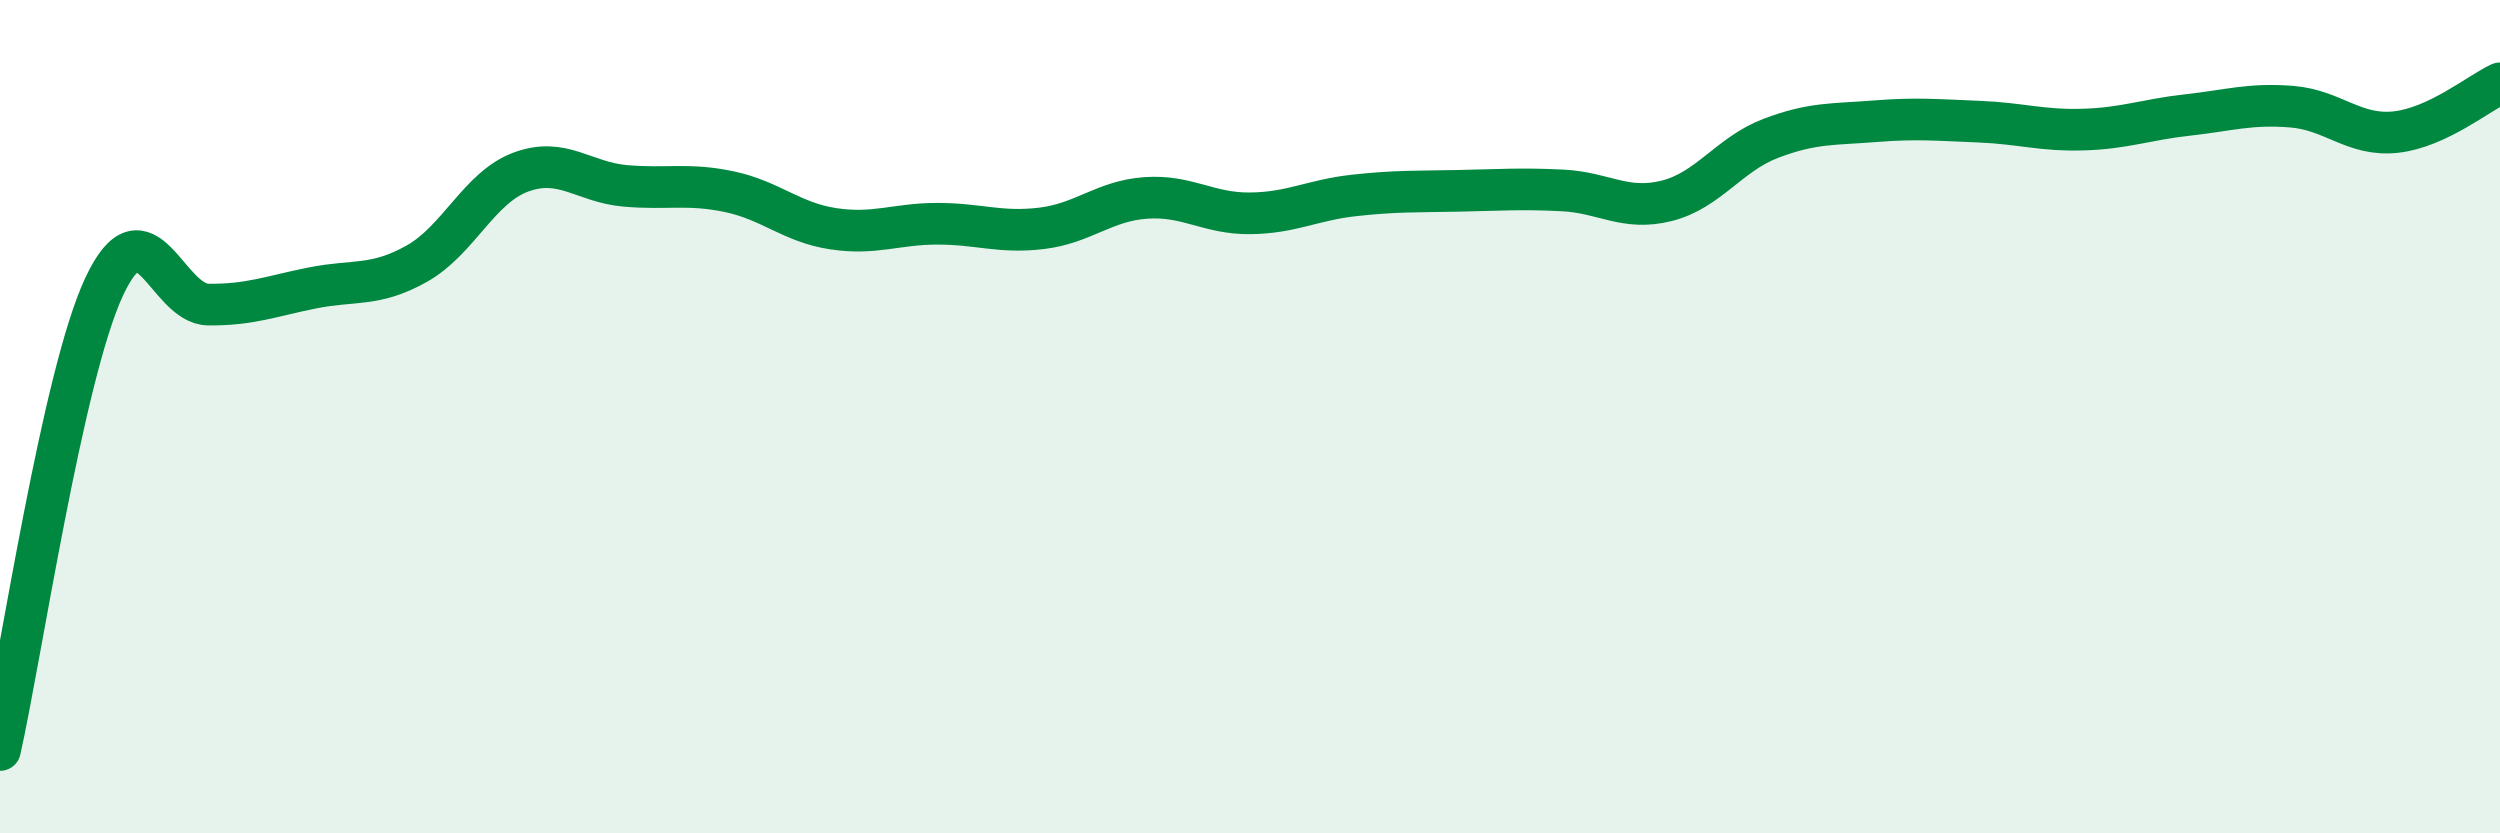
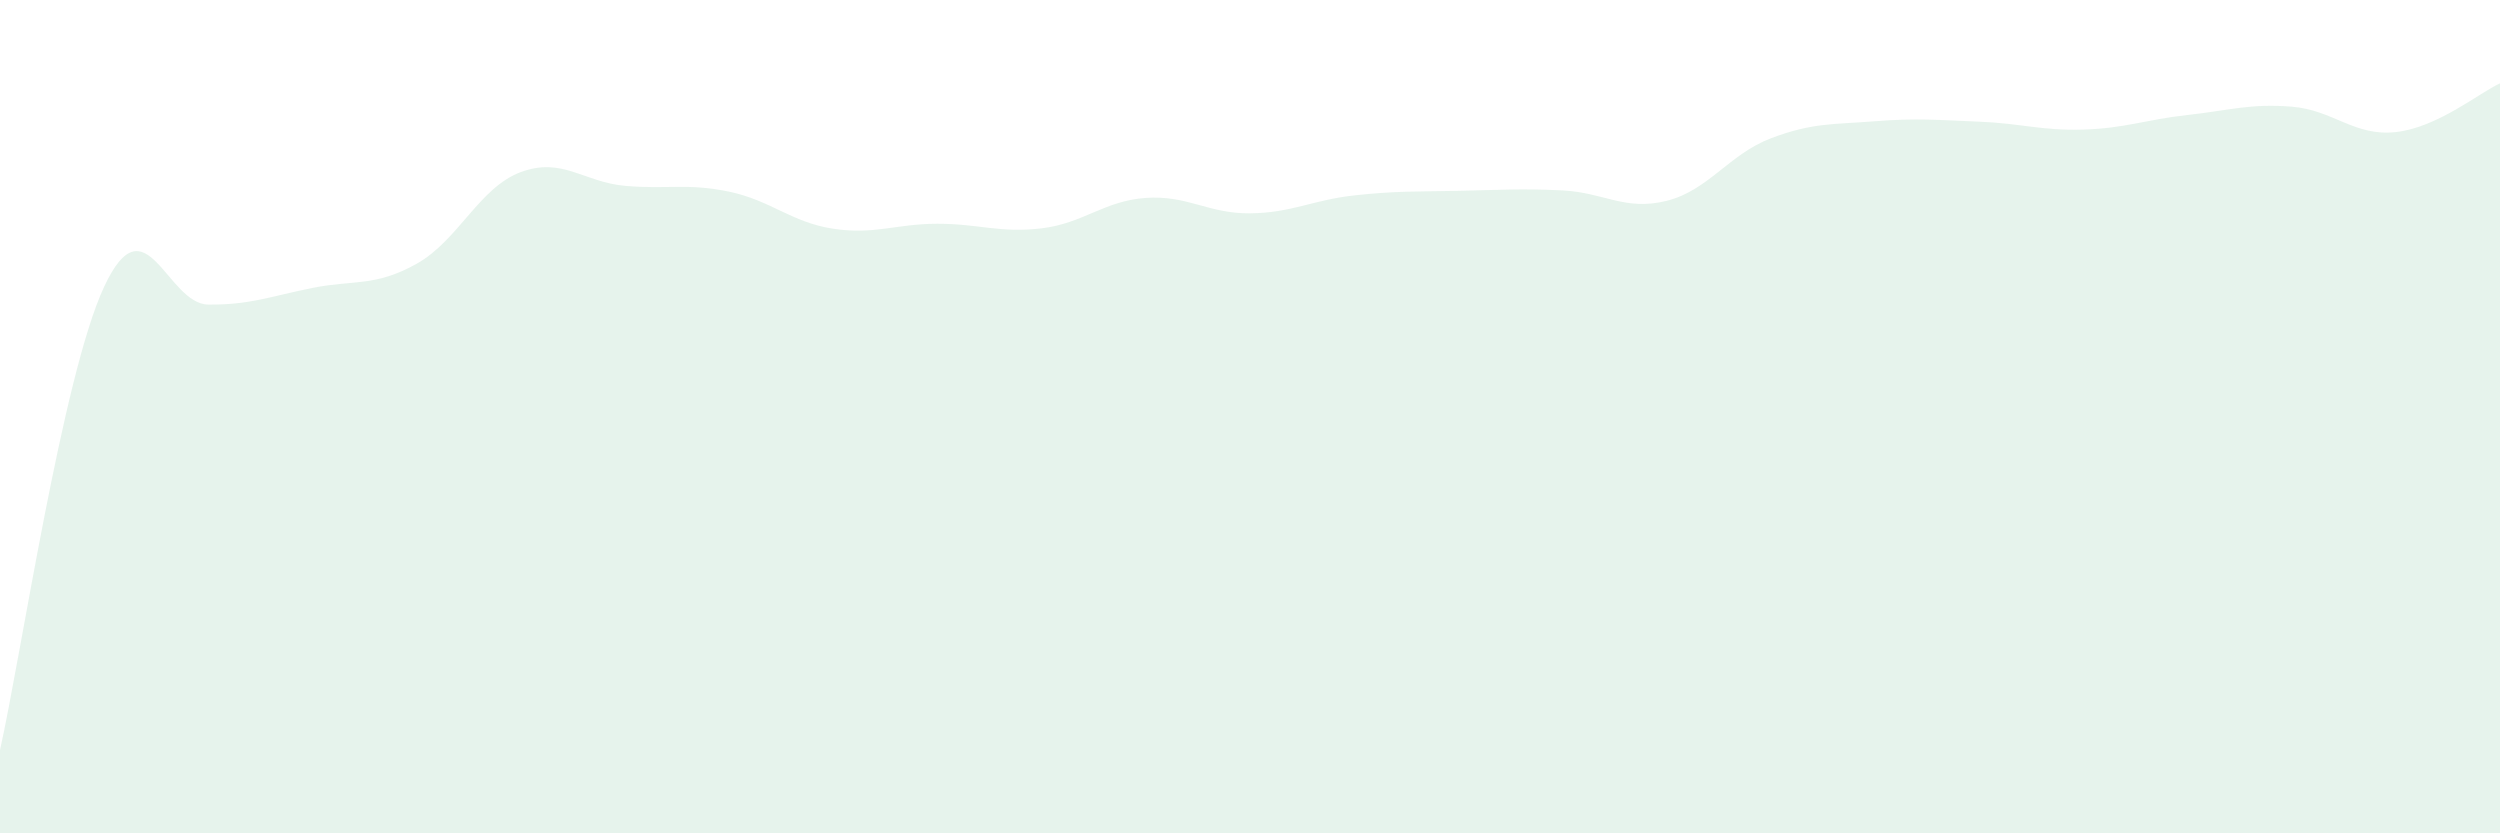
<svg xmlns="http://www.w3.org/2000/svg" width="60" height="20" viewBox="0 0 60 20">
  <path d="M 0,18 C 0.5,15.78 1.5,9.02 2.5,6.88 C 3.5,4.74 4,7.3 5,7.31 C 6,7.32 6.5,7.11 7.5,6.91 C 8.5,6.71 9,6.89 10,6.33 C 11,5.77 11.5,4.5 12.5,4.13 C 13.5,3.76 14,4.37 15,4.46 C 16,4.55 16.5,4.39 17.5,4.6 C 18.5,4.81 19,5.34 20,5.49 C 21,5.64 21.5,5.37 22.5,5.37 C 23.5,5.37 24,5.6 25,5.48 C 26,5.36 26.5,4.82 27.5,4.75 C 28.5,4.68 29,5.13 30,5.12 C 31,5.11 31.5,4.8 32.5,4.69 C 33.5,4.58 34,4.6 35,4.58 C 36,4.56 36.5,4.52 37.5,4.57 C 38.5,4.62 39,5.07 40,4.82 C 41,4.57 41.5,3.7 42.5,3.32 C 43.5,2.94 44,2.99 45,2.91 C 46,2.83 46.5,2.88 47.5,2.92 C 48.5,2.96 49,3.14 50,3.11 C 51,3.08 51.5,2.87 52.5,2.76 C 53.5,2.65 54,2.48 55,2.56 C 56,2.64 56.5,3.28 57.5,3.17 C 58.5,3.06 59.5,2.23 60,2L60 20L0 20Z" fill="#008740" opacity="0.1" stroke-linecap="round" stroke-linejoin="round" />
-   <path d="M 0,18 C 0.5,15.78 1.5,9.02 2.5,6.88 C 3.5,4.74 4,7.3 5,7.31 C 6,7.32 6.5,7.11 7.5,6.91 C 8.5,6.71 9,6.89 10,6.33 C 11,5.77 11.5,4.5 12.5,4.13 C 13.5,3.76 14,4.37 15,4.46 C 16,4.55 16.5,4.39 17.5,4.6 C 18.5,4.81 19,5.34 20,5.49 C 21,5.64 21.5,5.37 22.5,5.37 C 23.5,5.37 24,5.6 25,5.48 C 26,5.36 26.5,4.82 27.5,4.75 C 28.5,4.68 29,5.13 30,5.12 C 31,5.11 31.5,4.8 32.5,4.69 C 33.5,4.58 34,4.6 35,4.58 C 36,4.56 36.5,4.52 37.5,4.57 C 38.5,4.62 39,5.07 40,4.82 C 41,4.57 41.5,3.7 42.5,3.32 C 43.5,2.94 44,2.99 45,2.91 C 46,2.83 46.5,2.88 47.5,2.92 C 48.5,2.96 49,3.14 50,3.11 C 51,3.08 51.5,2.87 52.5,2.76 C 53.5,2.65 54,2.48 55,2.56 C 56,2.64 56.5,3.28 57.5,3.17 C 58.5,3.06 59.5,2.23 60,2" stroke="#008740" stroke-width="1" fill="none" stroke-linecap="round" stroke-linejoin="round" />
</svg>